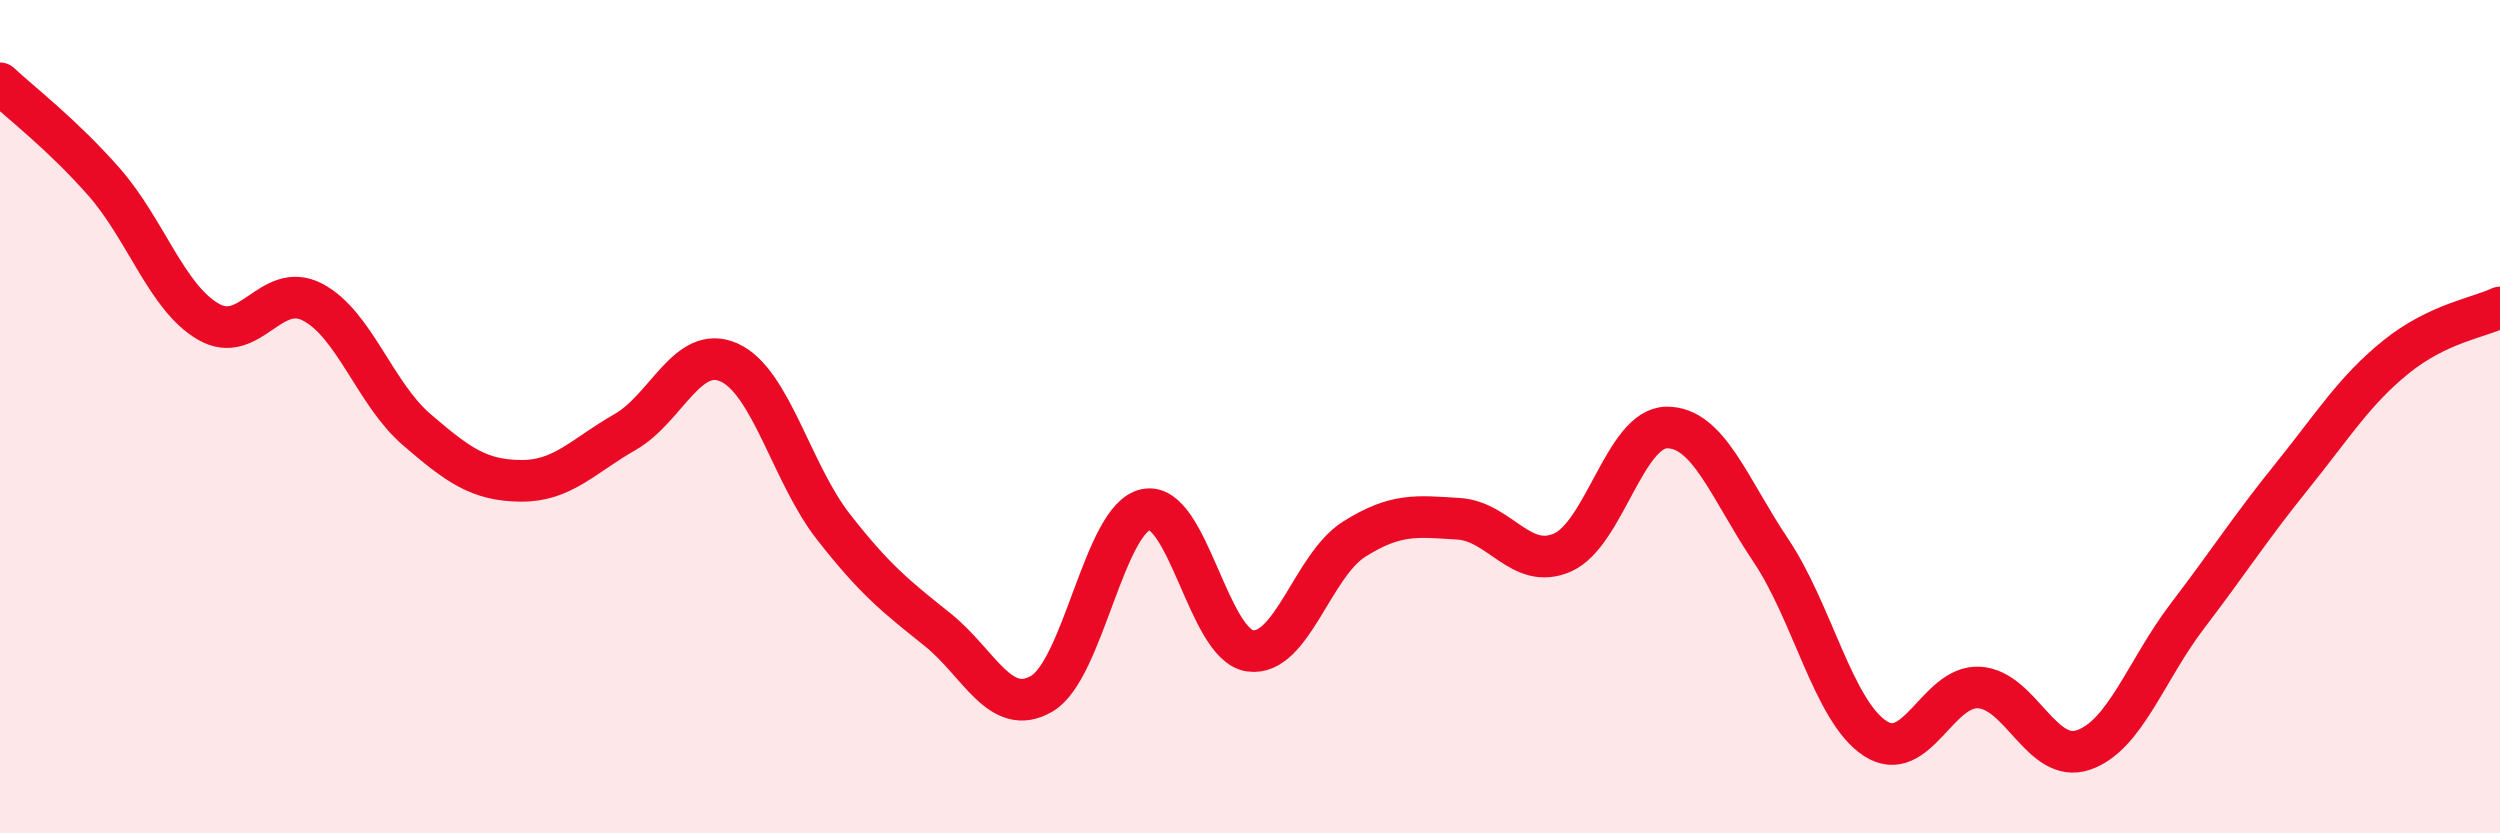
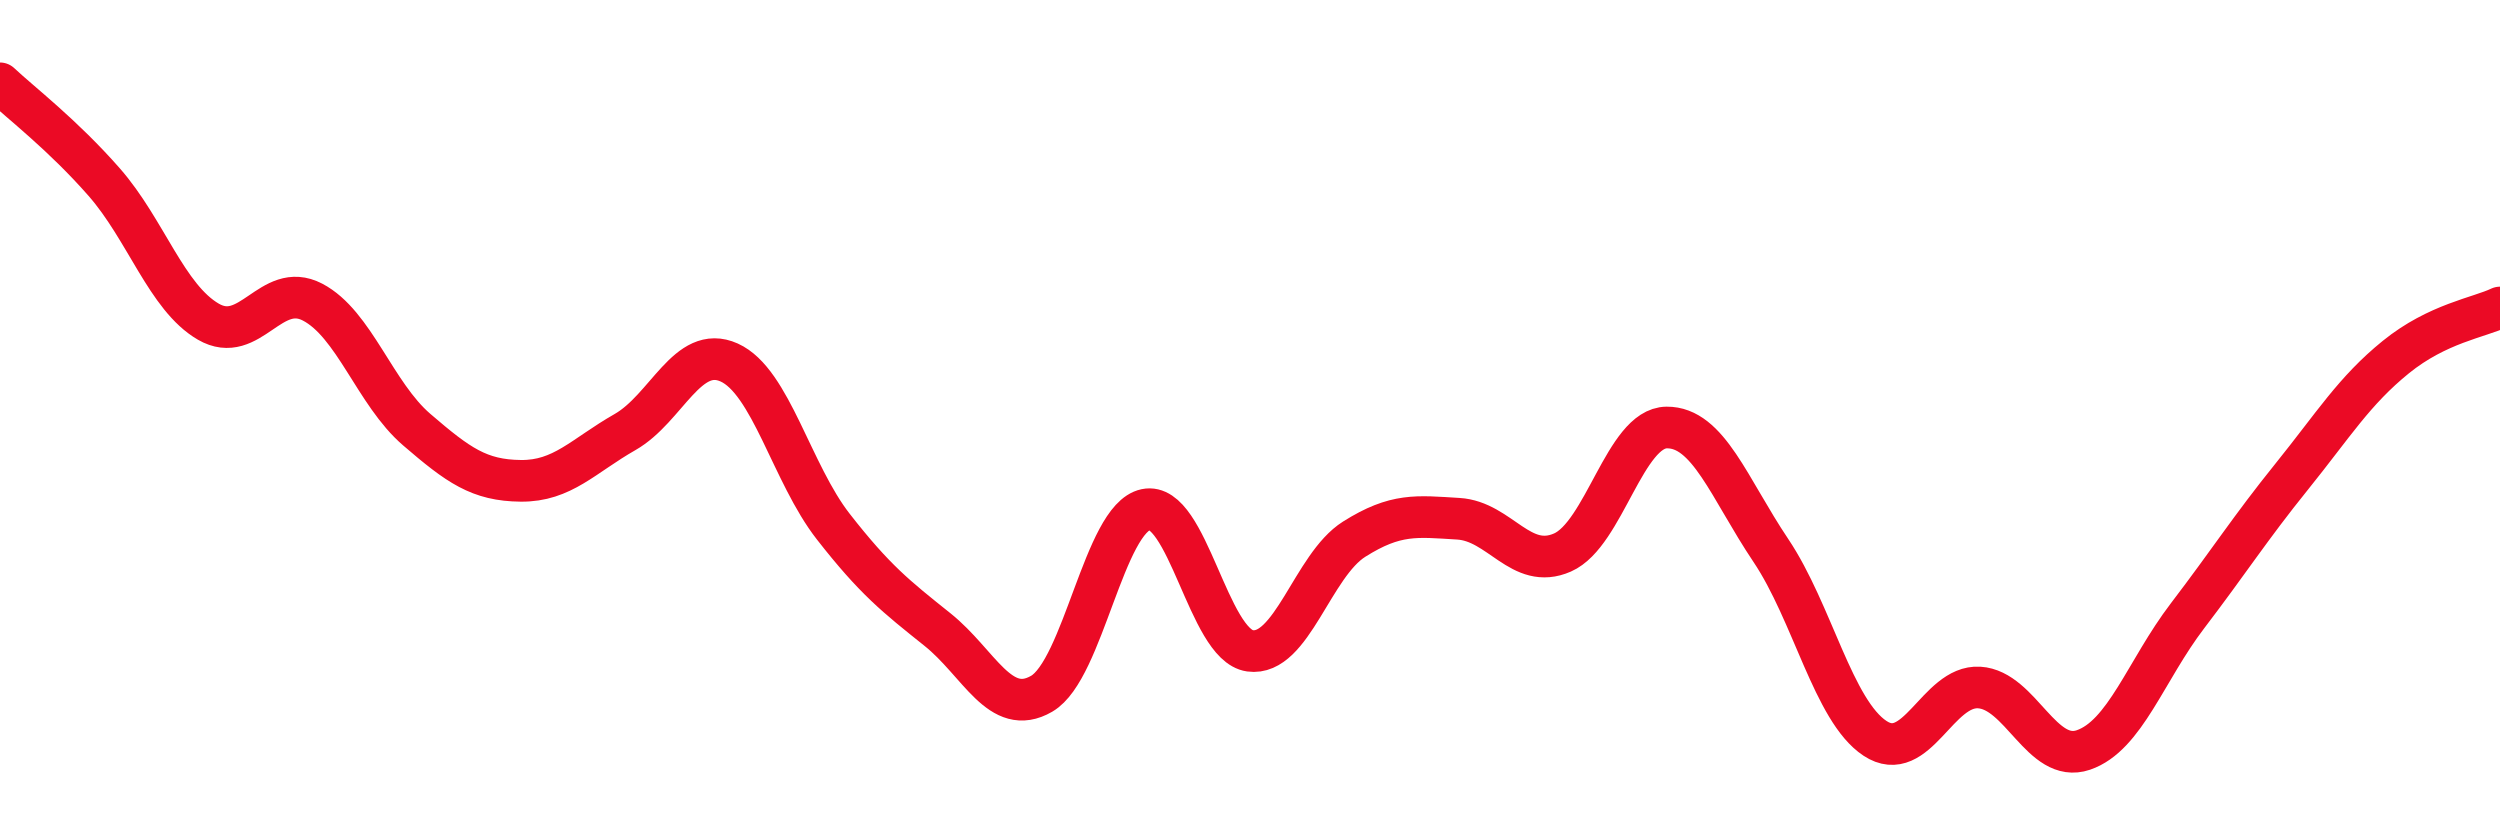
<svg xmlns="http://www.w3.org/2000/svg" width="60" height="20" viewBox="0 0 60 20">
-   <path d="M 0,2 C 0.5,2.47 1.5,3.23 2.5,4.37 C 3.5,5.51 4,7.14 5,7.72 C 6,8.3 6.5,6.73 7.5,7.25 C 8.5,7.77 9,9.45 10,10.31 C 11,11.17 11.5,11.53 12.5,11.54 C 13.5,11.55 14,10.94 15,10.37 C 16,9.8 16.5,8.25 17.5,8.7 C 18.5,9.15 19,11.36 20,12.64 C 21,13.92 21.5,14.31 22.5,15.11 C 23.5,15.91 24,17.23 25,16.65 C 26,16.07 26.5,12.44 27.5,12.23 C 28.5,12.02 29,15.48 30,15.62 C 31,15.76 31.5,13.57 32.5,12.94 C 33.5,12.31 34,12.39 35,12.45 C 36,12.51 36.5,13.7 37.5,13.26 C 38.5,12.82 39,10.27 40,10.26 C 41,10.25 41.5,11.72 42.5,13.21 C 43.5,14.7 44,17.06 45,17.72 C 46,18.38 46.5,16.44 47.5,16.5 C 48.5,16.56 49,18.34 50,18 C 51,17.66 51.5,16.09 52.5,14.78 C 53.5,13.47 54,12.68 55,11.44 C 56,10.2 56.5,9.38 57.5,8.57 C 58.5,7.76 59.5,7.62 60,7.38L60 20L0 20Z" fill="#EB0A25" opacity="0.1" stroke-linecap="round" stroke-linejoin="round" />
  <path d="M 0,2 C 0.5,2.47 1.5,3.23 2.5,4.37 C 3.5,5.51 4,7.14 5,7.72 C 6,8.3 6.5,6.73 7.5,7.25 C 8.5,7.77 9,9.45 10,10.31 C 11,11.17 11.5,11.53 12.5,11.54 C 13.5,11.55 14,10.94 15,10.37 C 16,9.8 16.5,8.25 17.5,8.7 C 18.5,9.15 19,11.36 20,12.64 C 21,13.92 21.5,14.31 22.5,15.11 C 23.5,15.91 24,17.23 25,16.65 C 26,16.07 26.5,12.44 27.5,12.23 C 28.5,12.02 29,15.48 30,15.62 C 31,15.76 31.5,13.57 32.5,12.94 C 33.5,12.31 34,12.39 35,12.45 C 36,12.51 36.5,13.7 37.5,13.26 C 38.5,12.82 39,10.27 40,10.26 C 41,10.25 41.5,11.72 42.5,13.21 C 43.5,14.7 44,17.06 45,17.72 C 46,18.38 46.5,16.44 47.5,16.5 C 48.5,16.56 49,18.34 50,18 C 51,17.66 51.5,16.09 52.5,14.78 C 53.5,13.47 54,12.68 55,11.44 C 56,10.2 56.5,9.38 57.5,8.57 C 58.5,7.76 59.5,7.62 60,7.38" stroke="#EB0A25" stroke-width="1" fill="none" stroke-linecap="round" stroke-linejoin="round" />
</svg>